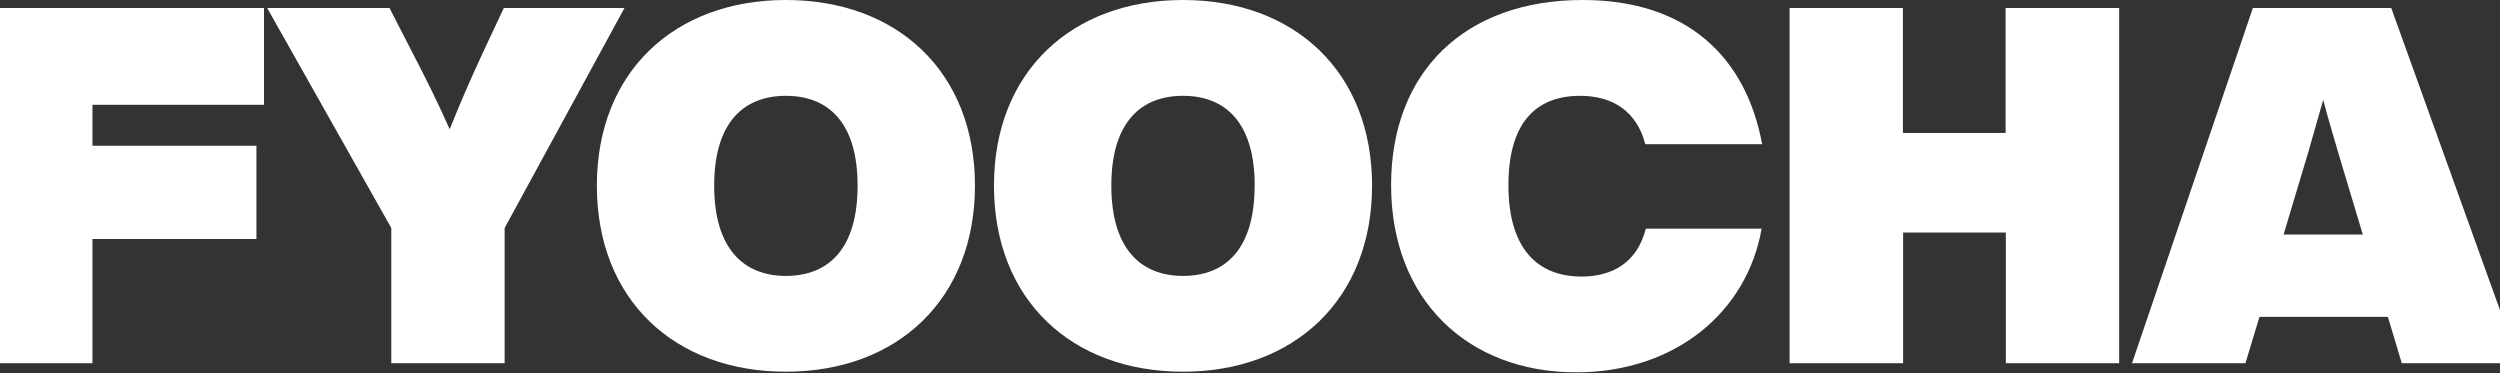
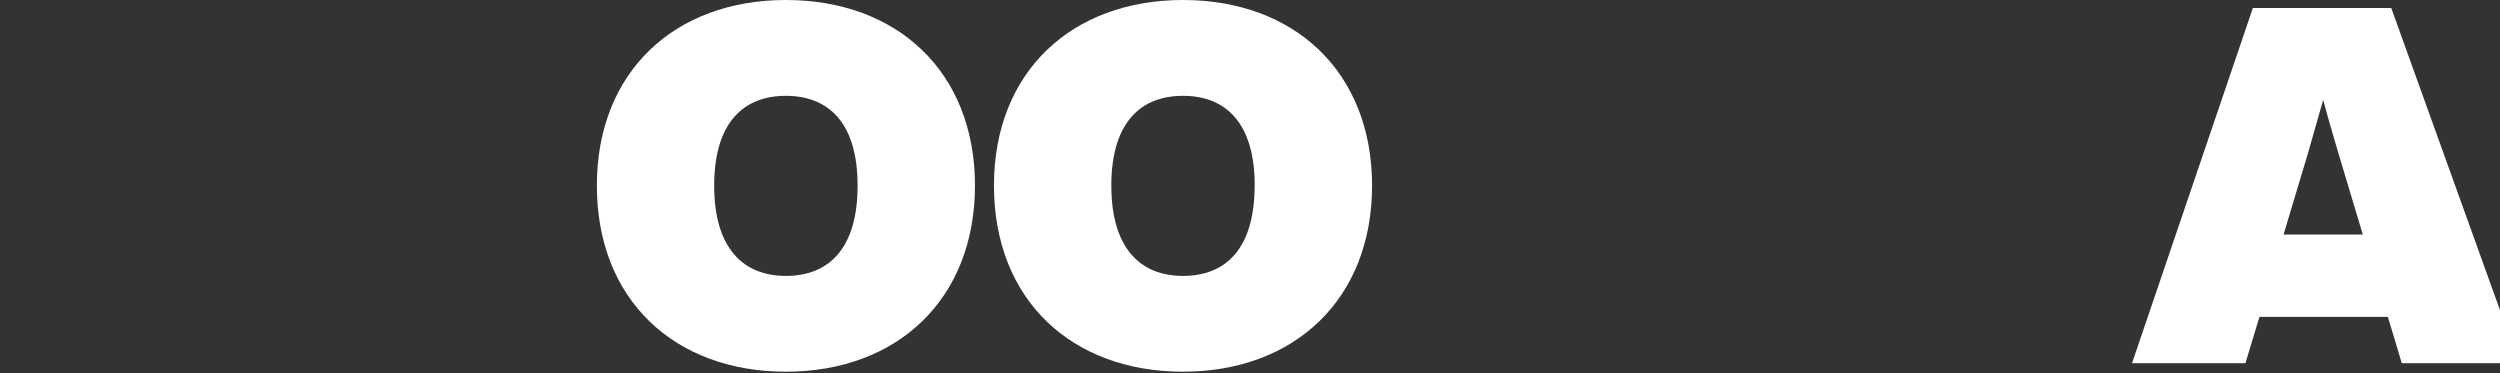
<svg xmlns="http://www.w3.org/2000/svg" width="1440" height="215" viewBox="0 0 1440 215" fill="none">
  <rect x="0" y="0" width="1440" height="215" fill="#333333" stroke="none" />
-   <path d="M53.257 60.368V83.941H147.702V137.661H53.257V209.214H-12V4.611H152.066V60.368H53.257Z" fill="white" />
-   <path d="M359.694 4.611L290.666 131.332V209.214H225.384V131.332L153.891 4.611H224.349L237.637 30.466C245.723 45.993 252.651 60.073 259.011 74.448C264.78 60.073 270.845 45.993 278.068 30.466L290.197 4.611H359.694Z" fill="white" />
  <path d="M343.793 106.901C343.793 41.406 388.563 0 452.685 0C516.808 0 561.578 41.406 561.578 106.901C561.578 172.395 516.808 214.096 452.685 214.096C388.563 214.096 343.793 172.714 343.793 106.901ZM493.979 106.901C493.979 70.425 476.944 55.192 452.685 55.192C428.427 55.192 411.367 70.425 411.367 106.901C411.367 143.376 428.427 158.928 452.685 158.928C476.944 158.928 493.979 143.695 493.979 106.901Z" fill="white" />
  <path d="M572.527 106.901C572.527 41.406 617.297 0 681.42 0C745.543 0 790.312 41.406 790.312 106.901C790.312 172.395 745.543 214.096 681.42 214.096C617.297 214.096 572.527 172.714 572.527 106.901ZM722.714 106.901C722.714 70.425 705.679 55.192 681.42 55.192C657.161 55.192 640.126 70.425 640.126 106.901C640.126 143.376 657.161 158.928 681.42 158.928C705.679 158.928 722.665 143.695 722.665 106.901H722.714Z" fill="white" />
-   <path d="M801.277 106.631C801.277 41.406 843.73 0 911.6 0C971.95 0 1005.75 33.066 1014.99 83.058H947.692C942.761 64.096 928.931 55.192 910.145 55.192C884.457 55.192 868.851 70.989 868.851 106.704C868.851 143.205 885.591 159.296 911.008 159.296C928.635 159.296 943.057 151.25 947.988 131.7H1014.7C1006.32 179.68 965.023 214.464 907.828 214.464C845.16 214.39 801.277 172.444 801.277 106.631Z" fill="white" />
-   <path d="M1220.64 4.611V209.214H1155.36V133.932H1096.2V209.214H1030.82V4.611H1096.07V76.582H1155.24V4.611H1220.64Z" fill="white" />
  <path d="M1375.42 182.501H1301.46L1293.37 209.214H1228.04L1297.66 4.611H1377.36L1451 209.214H1383.43L1375.42 182.501ZM1360.97 135.085L1346.82 87.939C1343.93 77.882 1340.75 67.53 1338.16 57.498L1329.49 87.939L1315.34 135.085H1360.97Z" fill="white" />
</svg>